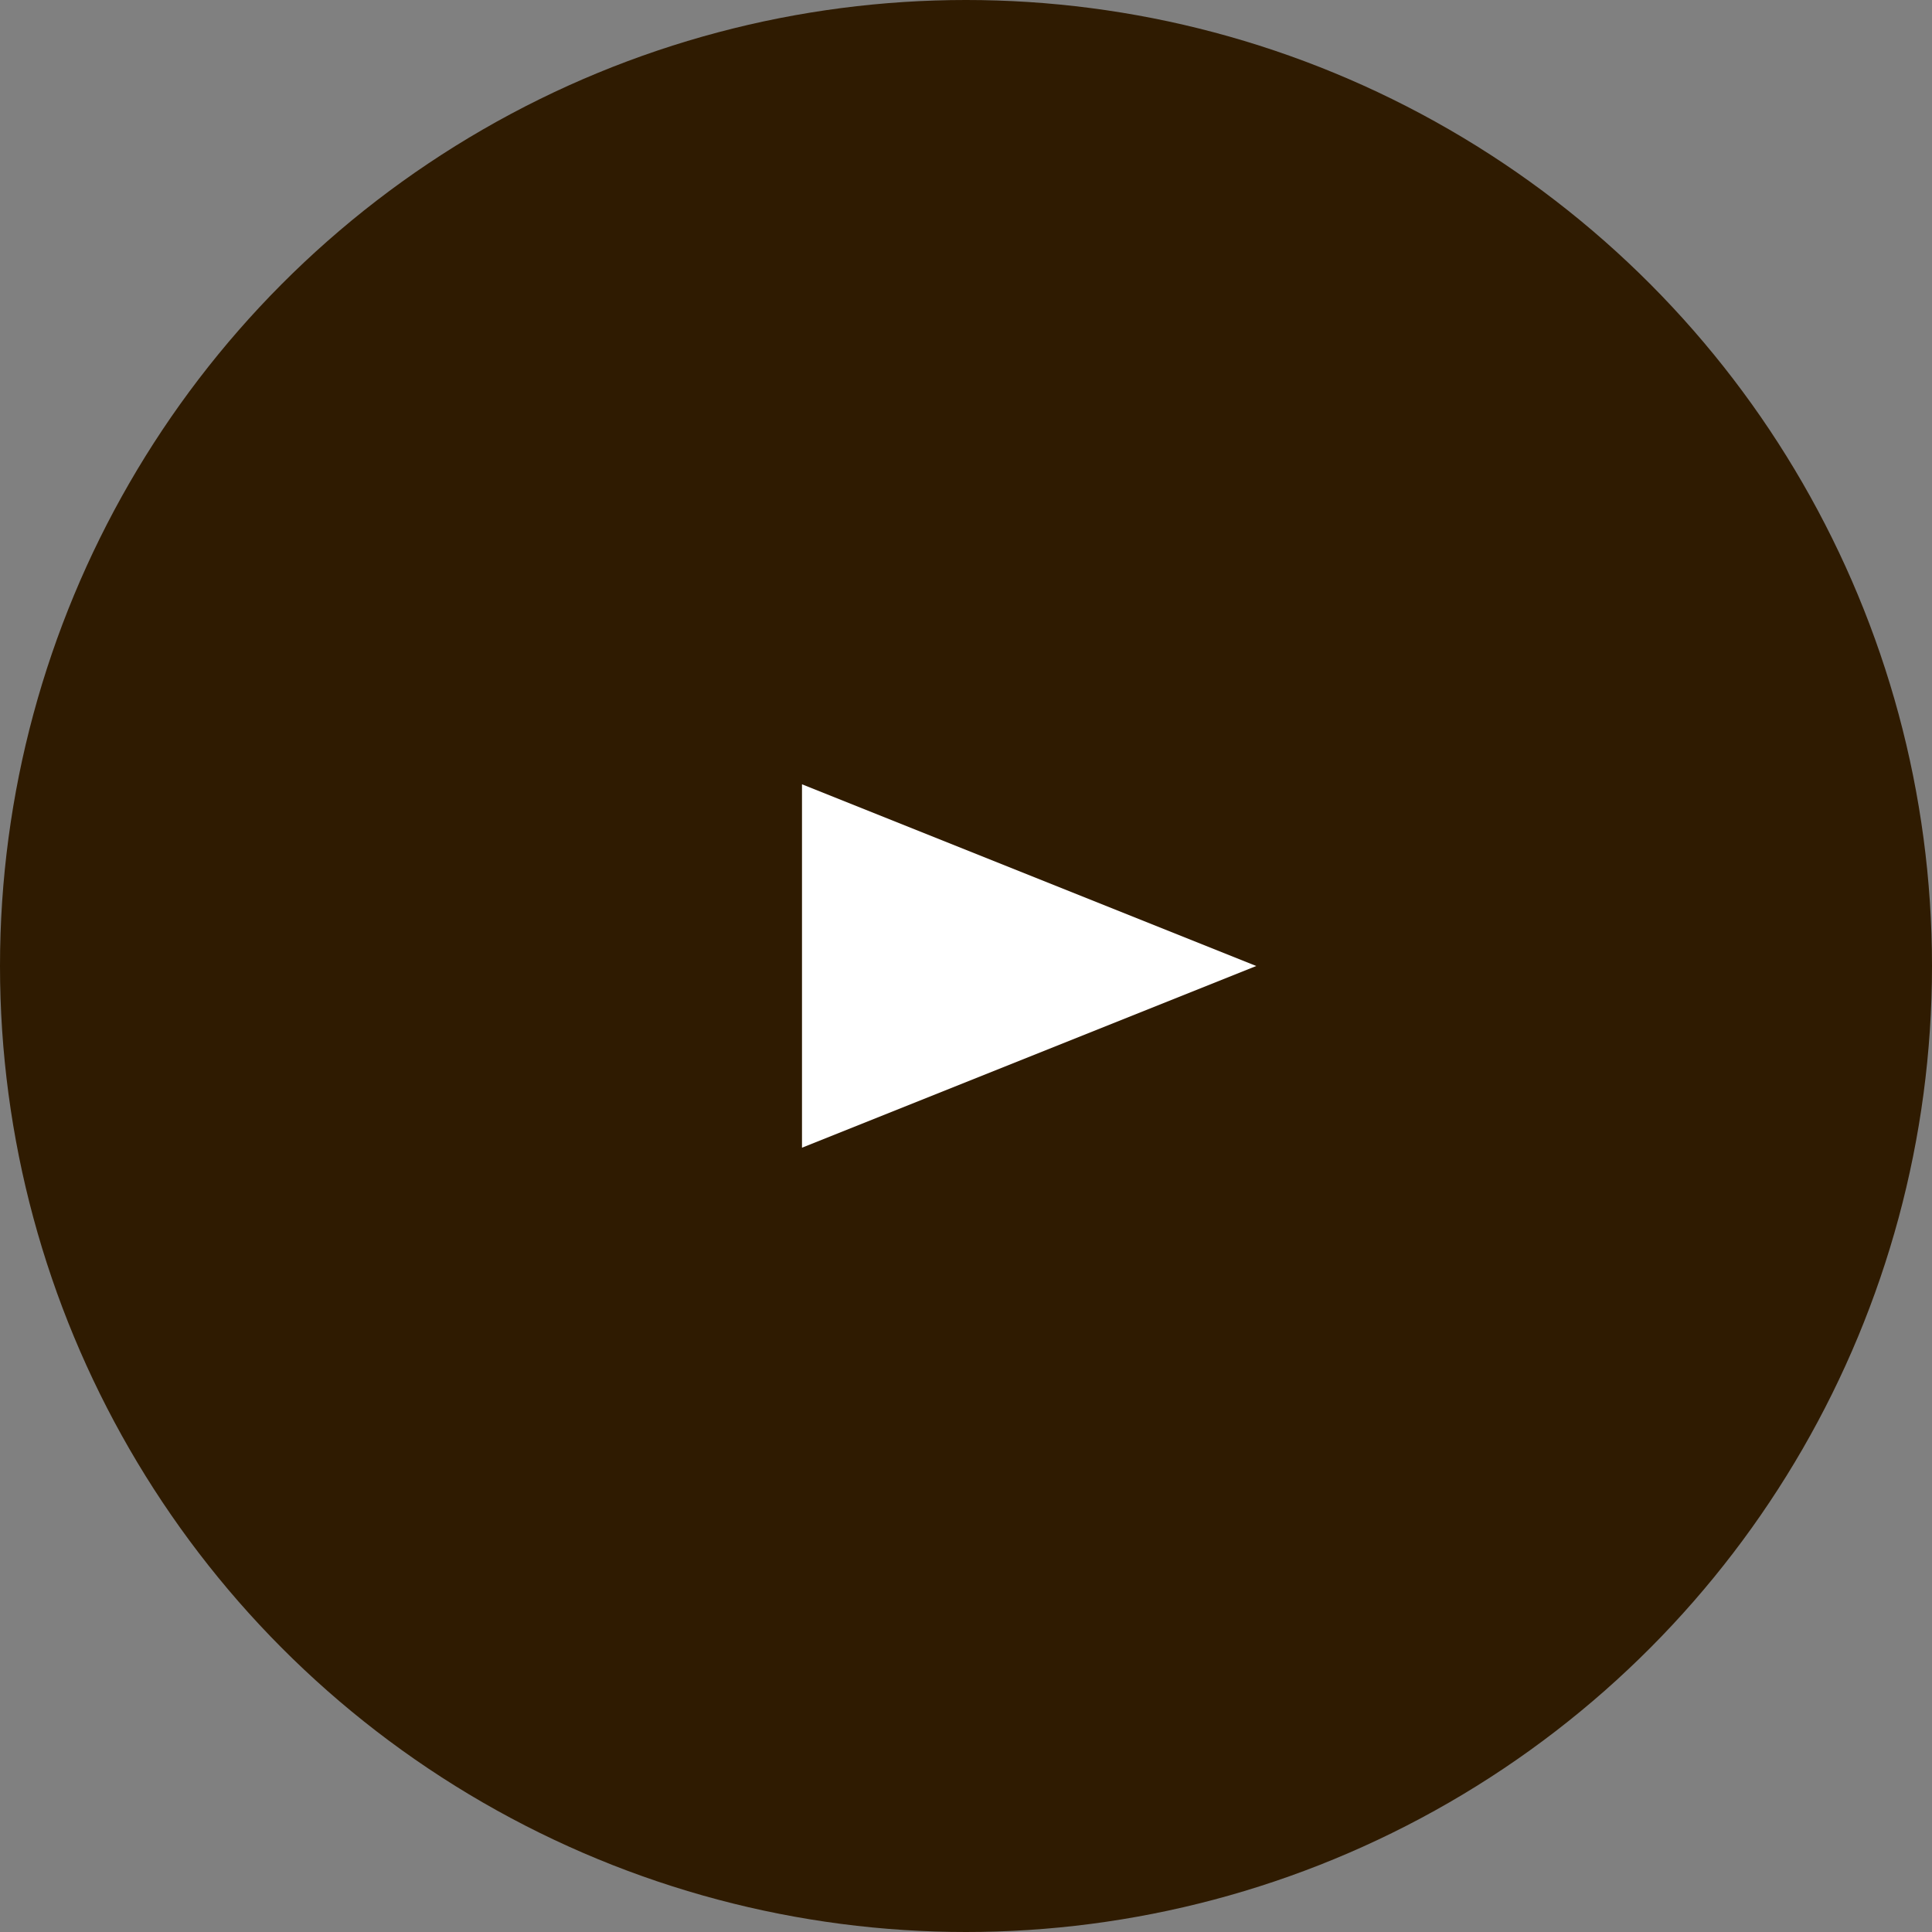
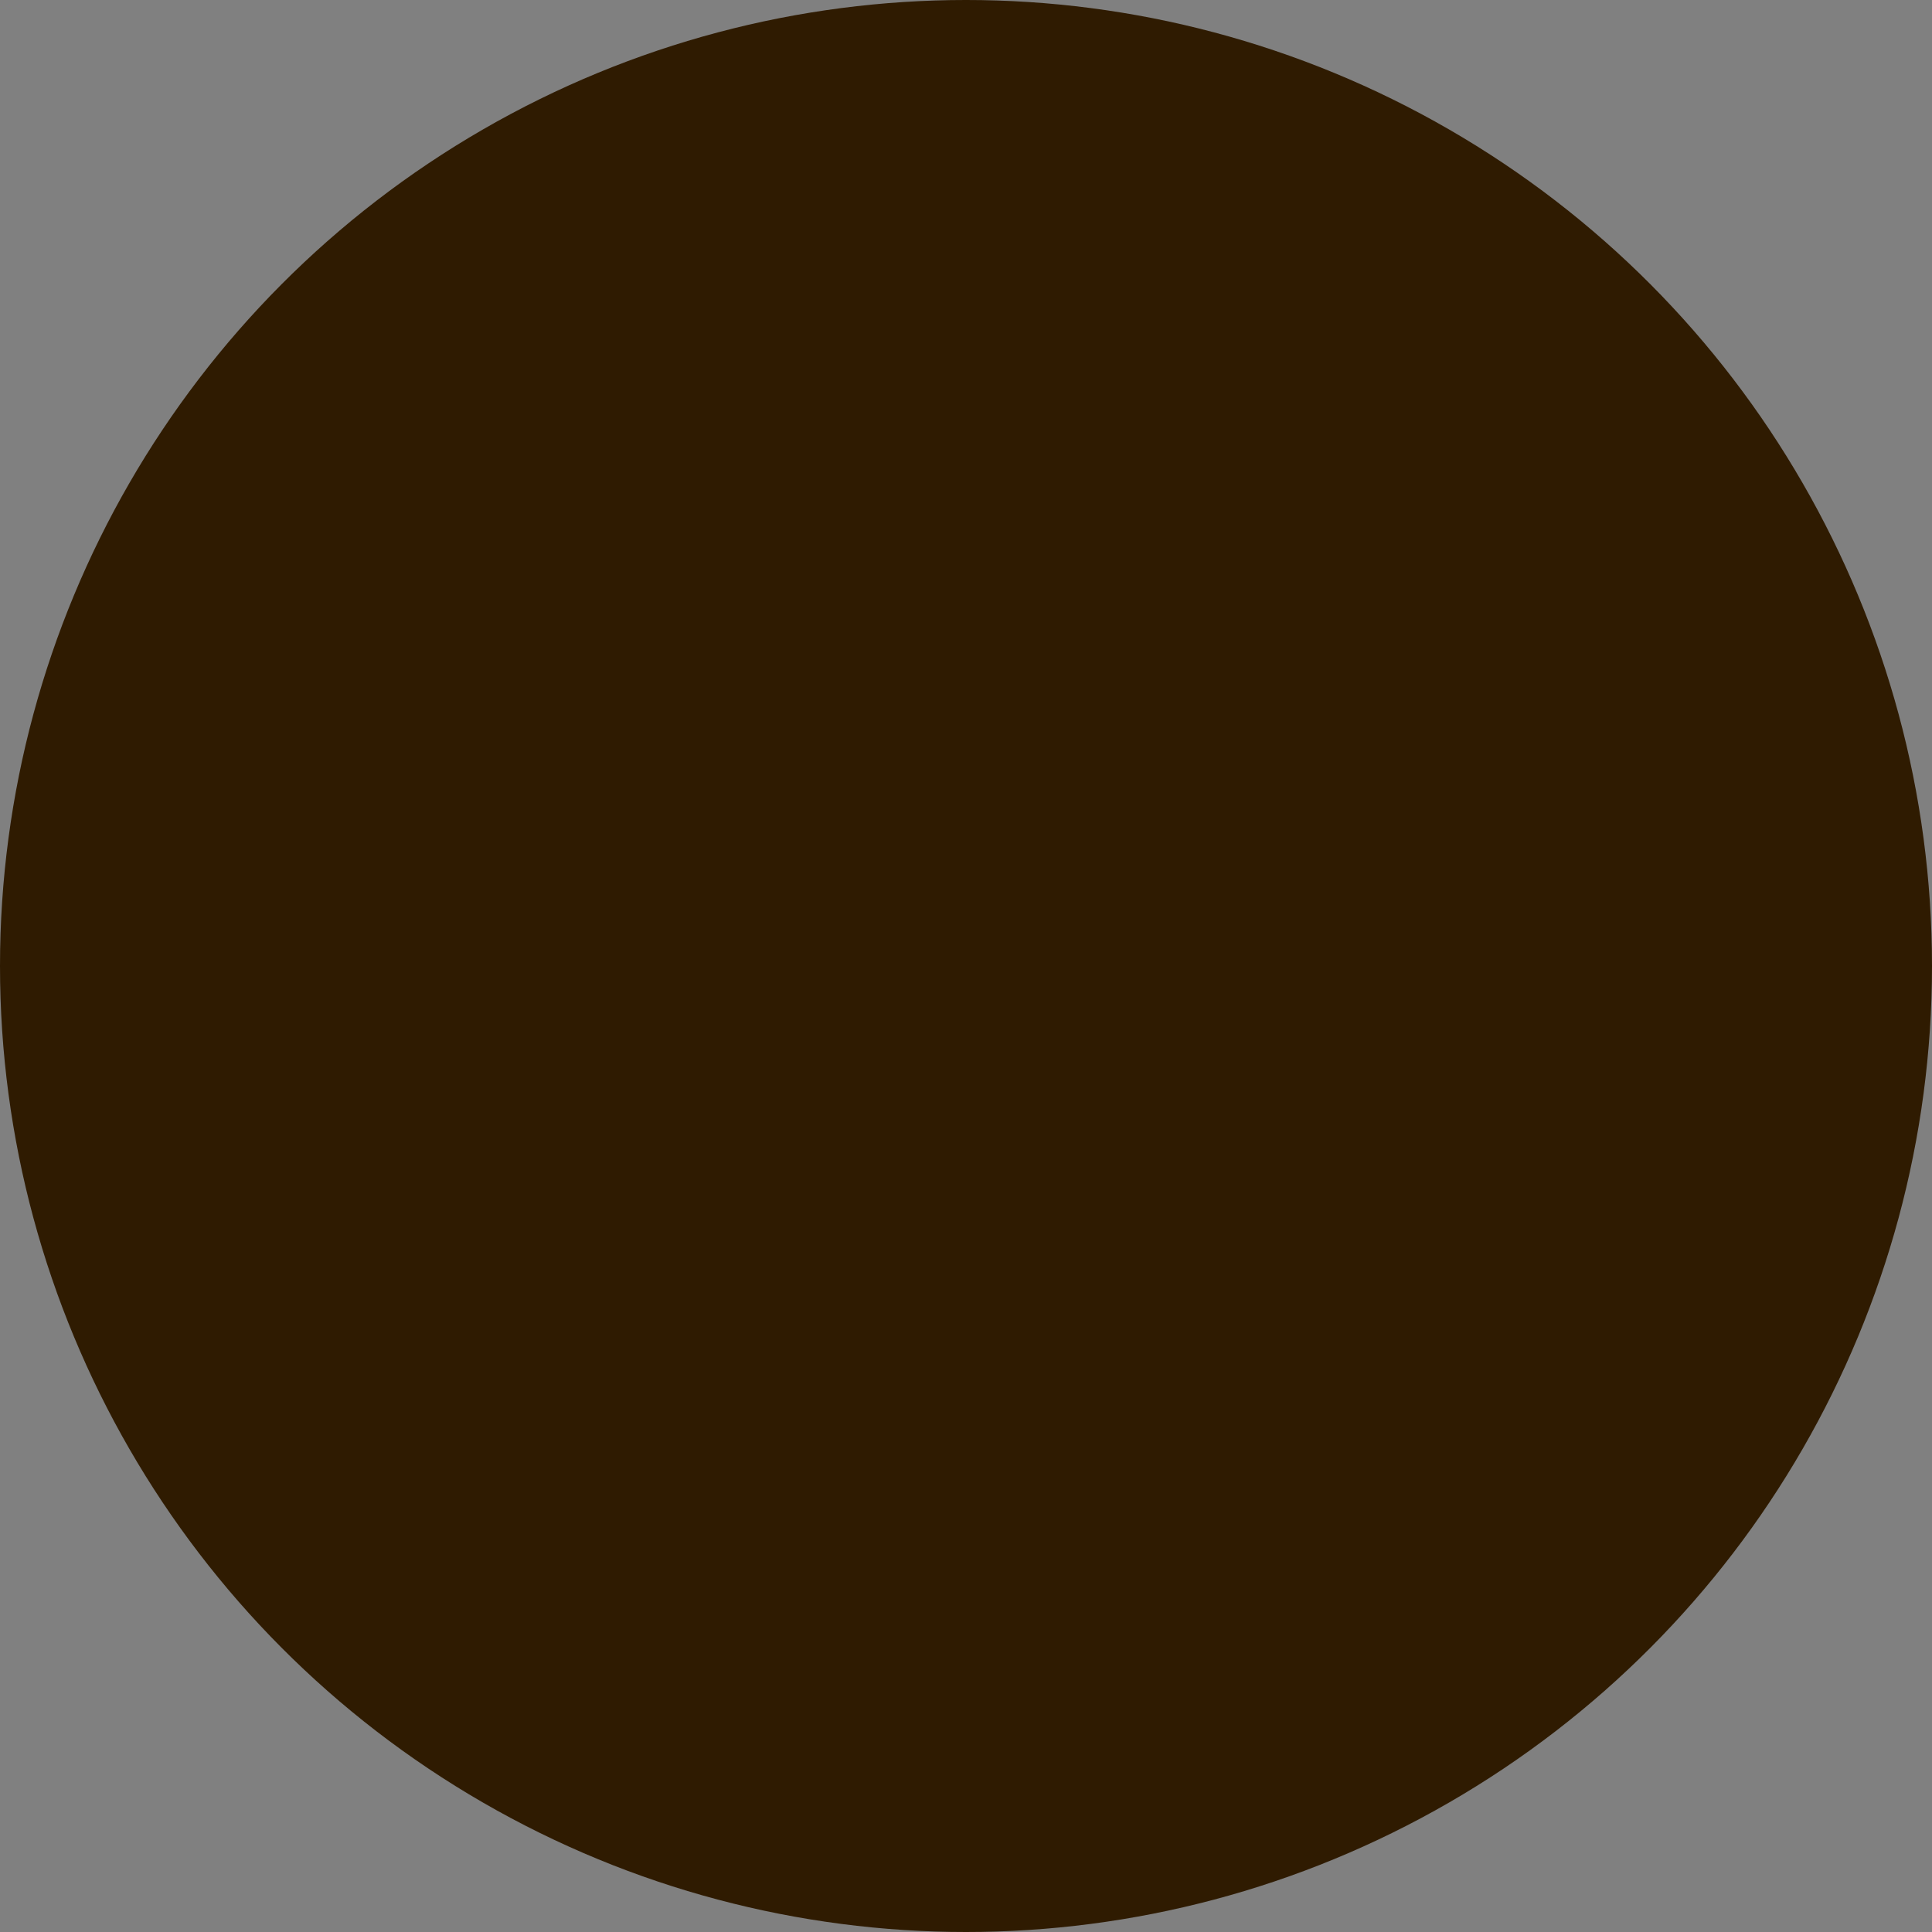
<svg xmlns="http://www.w3.org/2000/svg" id="グループ_5191" data-name="グループ 5191" width="55" height="55" viewBox="0 0 55 55">
  <rect x="0" y="0" width="55" height="55" fill="#808080" stroke="none" />
  <circle id="楕円形_131" data-name="楕円形 131" cx="27.5" cy="27.5" r="27.5" fill="#2f1b01" />
-   <path id="多角形_33" data-name="多角形 33" d="M5.173,0l5.173,12.933H0Z" transform="translate(35.764 22.327) rotate(90)" fill="#fff" />
</svg>